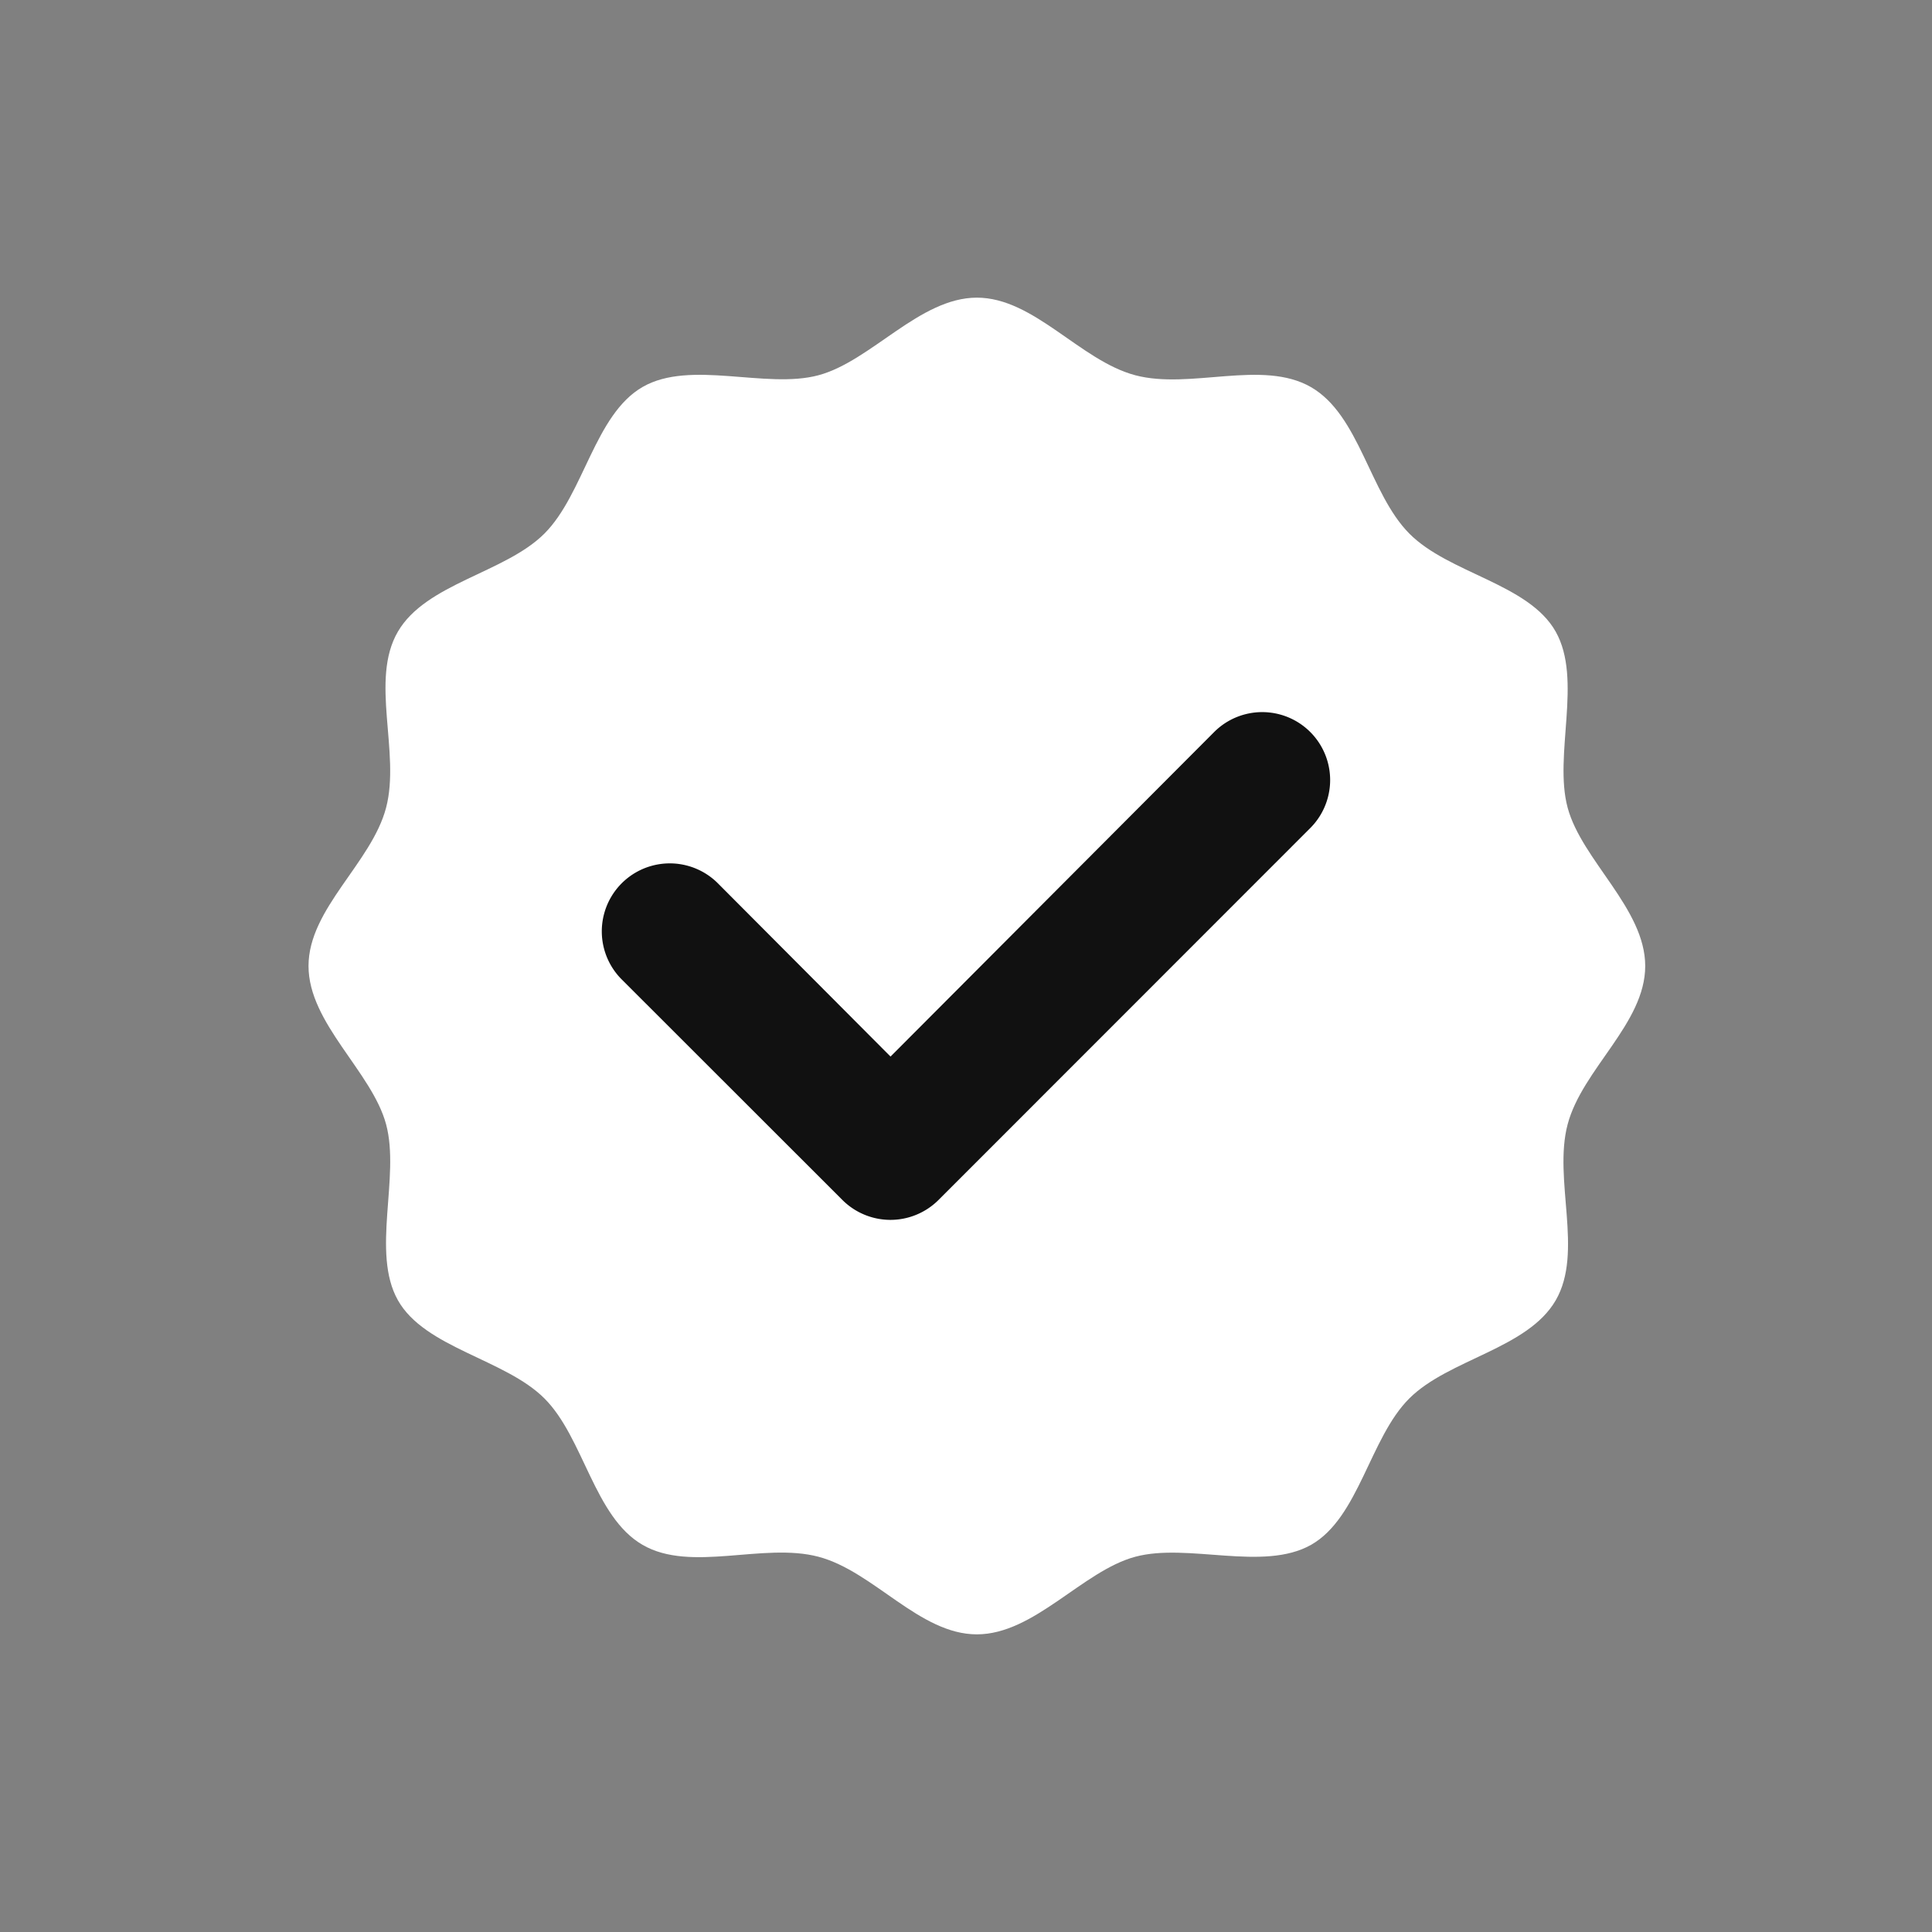
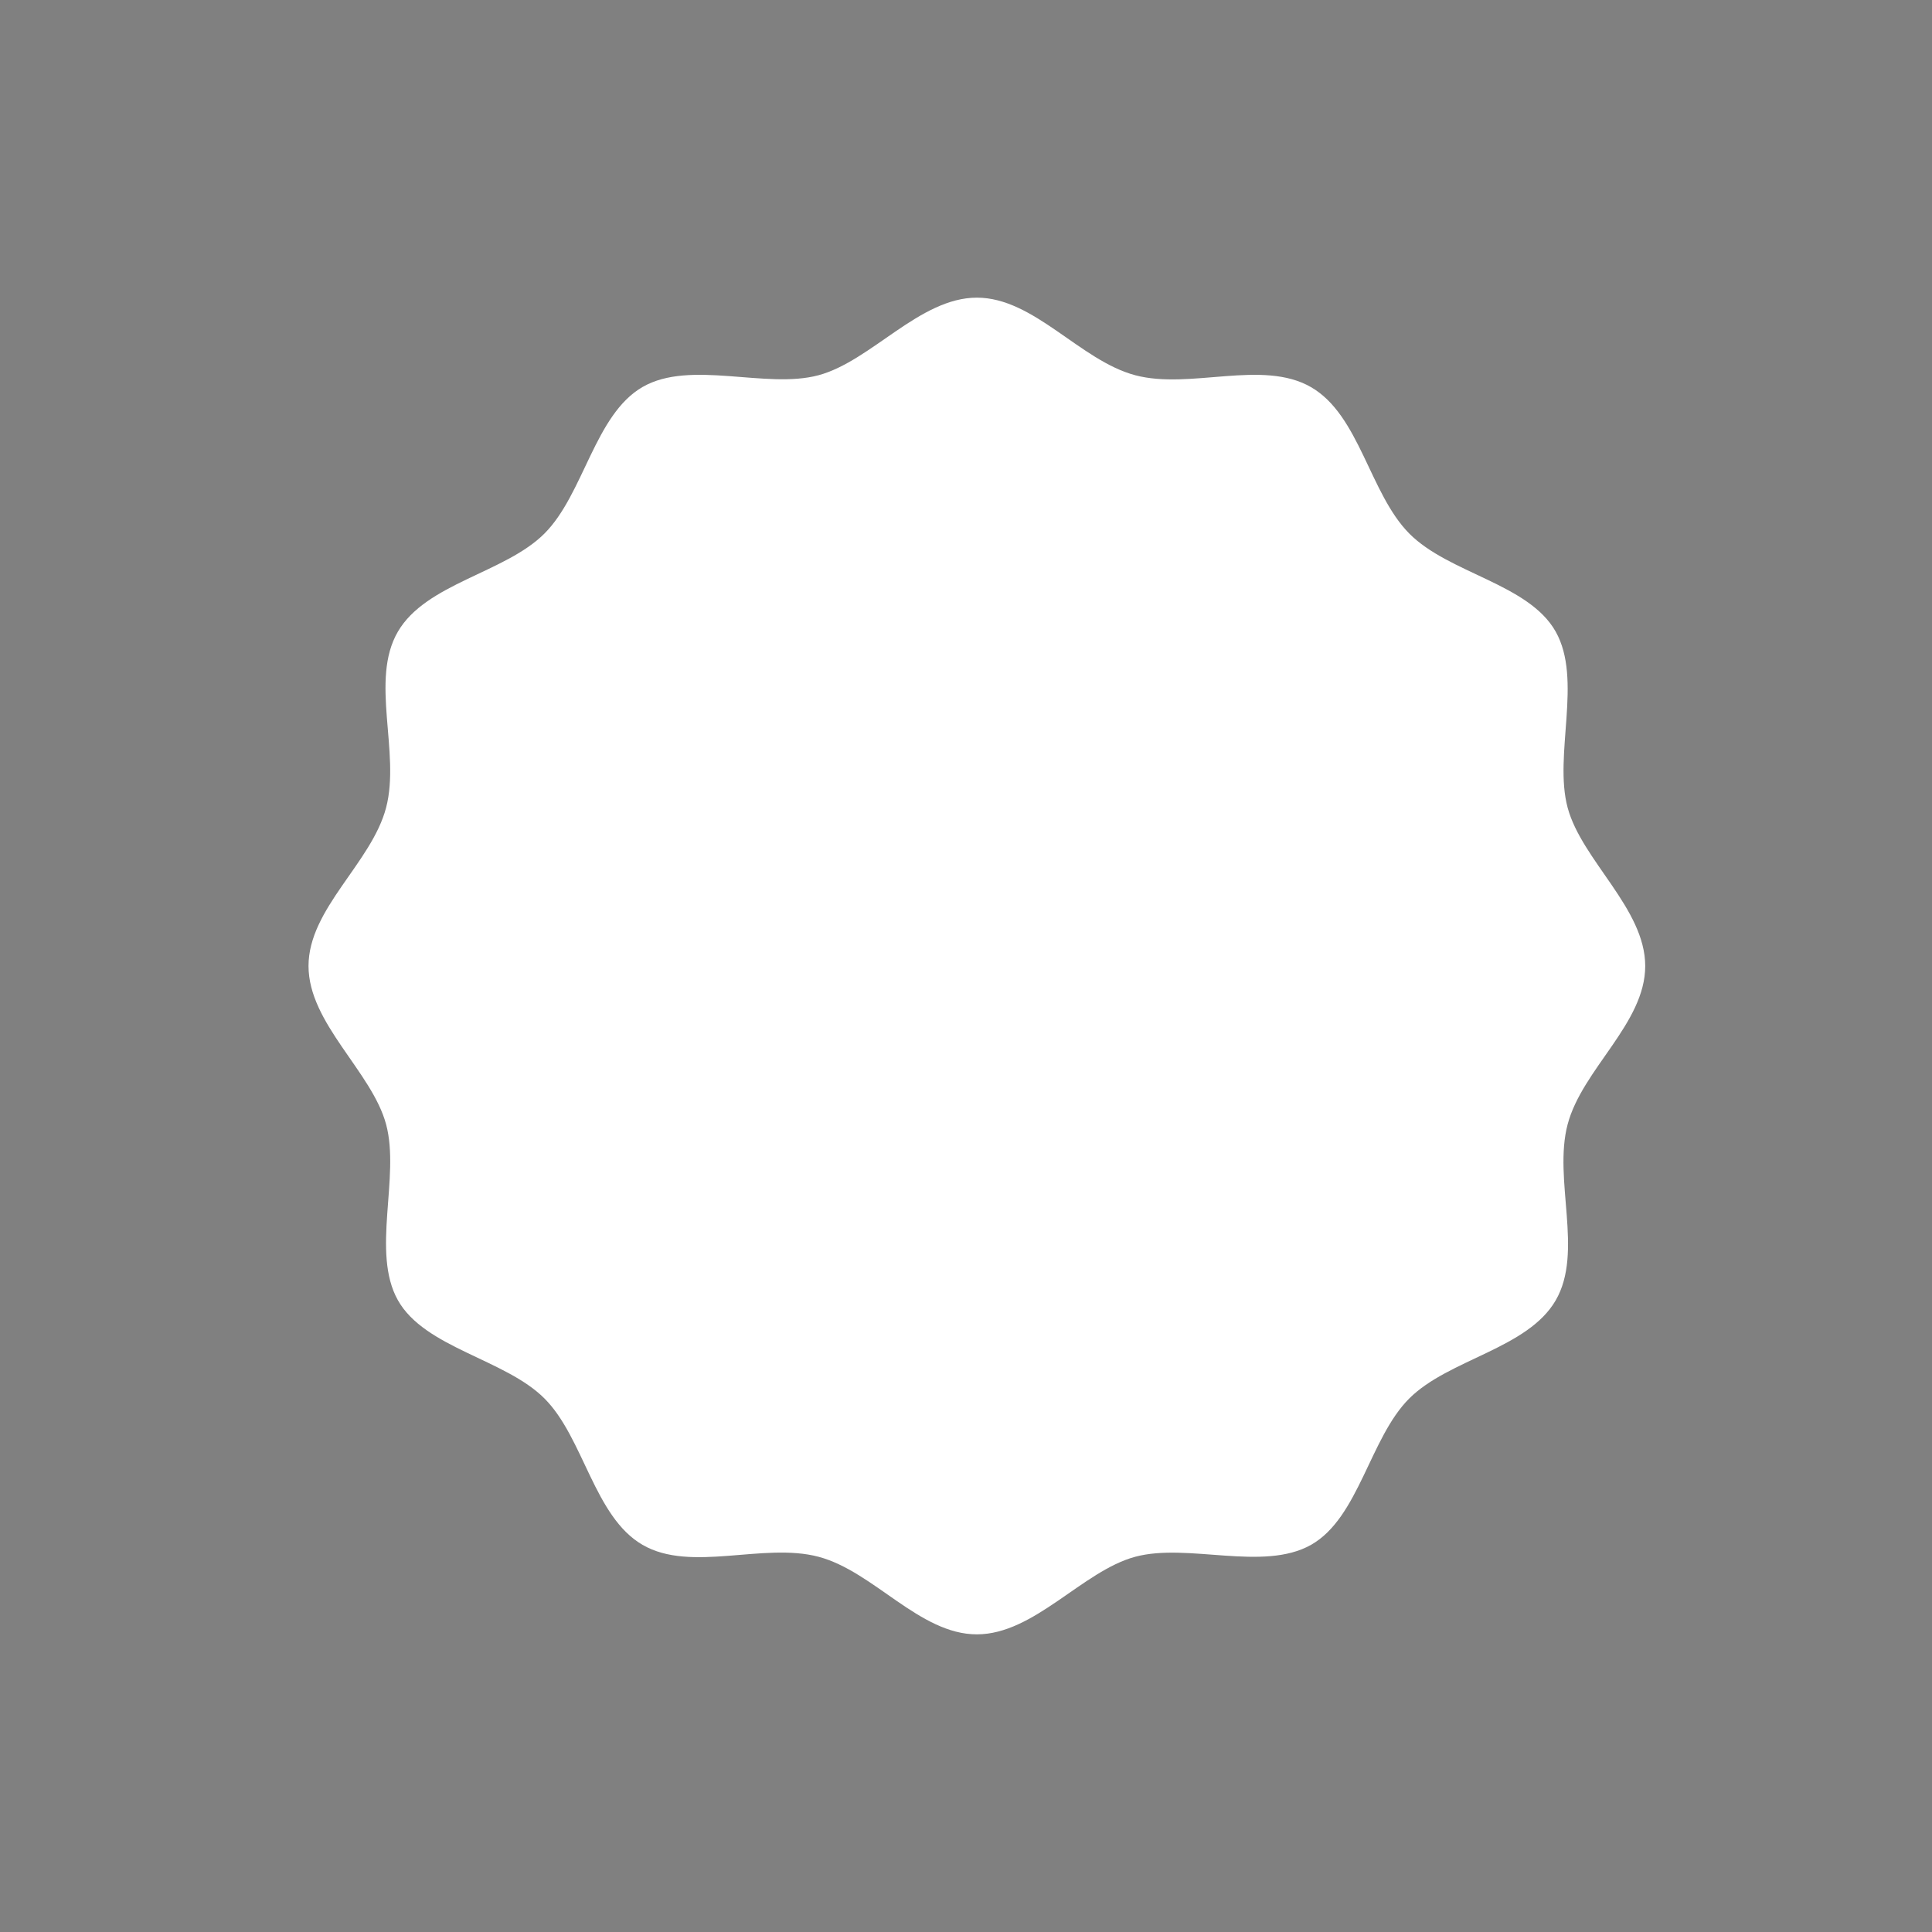
<svg xmlns="http://www.w3.org/2000/svg" width="512" height="512" x="0" y="0" viewBox="0 0 128 128" style="enable-background:new 0 0 512 512" xml:space="preserve" class="">
  <rect x="0" y="0" width="128" height="128" fill="#808080" stroke="none" />
  <g>
    <path fill="#ffffff" d="M20.44 64c0 3.8 4.2 7 5.14 10.49s-1 8.48.78 11.65 7.1 3.9 9.71 6.51 3.29 7.84 6.5 9.7 8-.18 11.66.79 6.69 5.14 10.49 5.14 7-4.2 10.49-5.14 8.48 1 11.65-.79 3.89-7.09 6.51-9.7 7.84-3.29 9.7-6.5-.18-8 .79-11.66S109 67.8 109 64s-4.2-7-5.14-10.49 1-8.48-.79-11.66-7.07-3.85-9.7-6.5-3.29-7.84-6.51-9.7-8 .18-11.65-.79-6.7-5.14-10.49-5.14-7 4.2-10.49 5.14-8.49-1.05-11.66.78-3.89 7.1-6.5 9.71-7.84 3.29-9.71 6.5.18 8-.78 11.66S20.44 60.2 20.44 64z" opacity="1" data-original="#009d8f" class="" />
-     <path fill="#111111" d="M59 80.82a4.51 4.51 0 0 0 3.18-1.32l24.63-24.64a4.5 4.5 0 0 0-6.37-6.36L59 70 47.56 58.52a4.5 4.5 0 1 0-6.37 6.37L55.81 79.5A4.51 4.51 0 0 0 59 80.82z" opacity="1" data-original="#fff7ed" class="" />
  </g>
</svg>